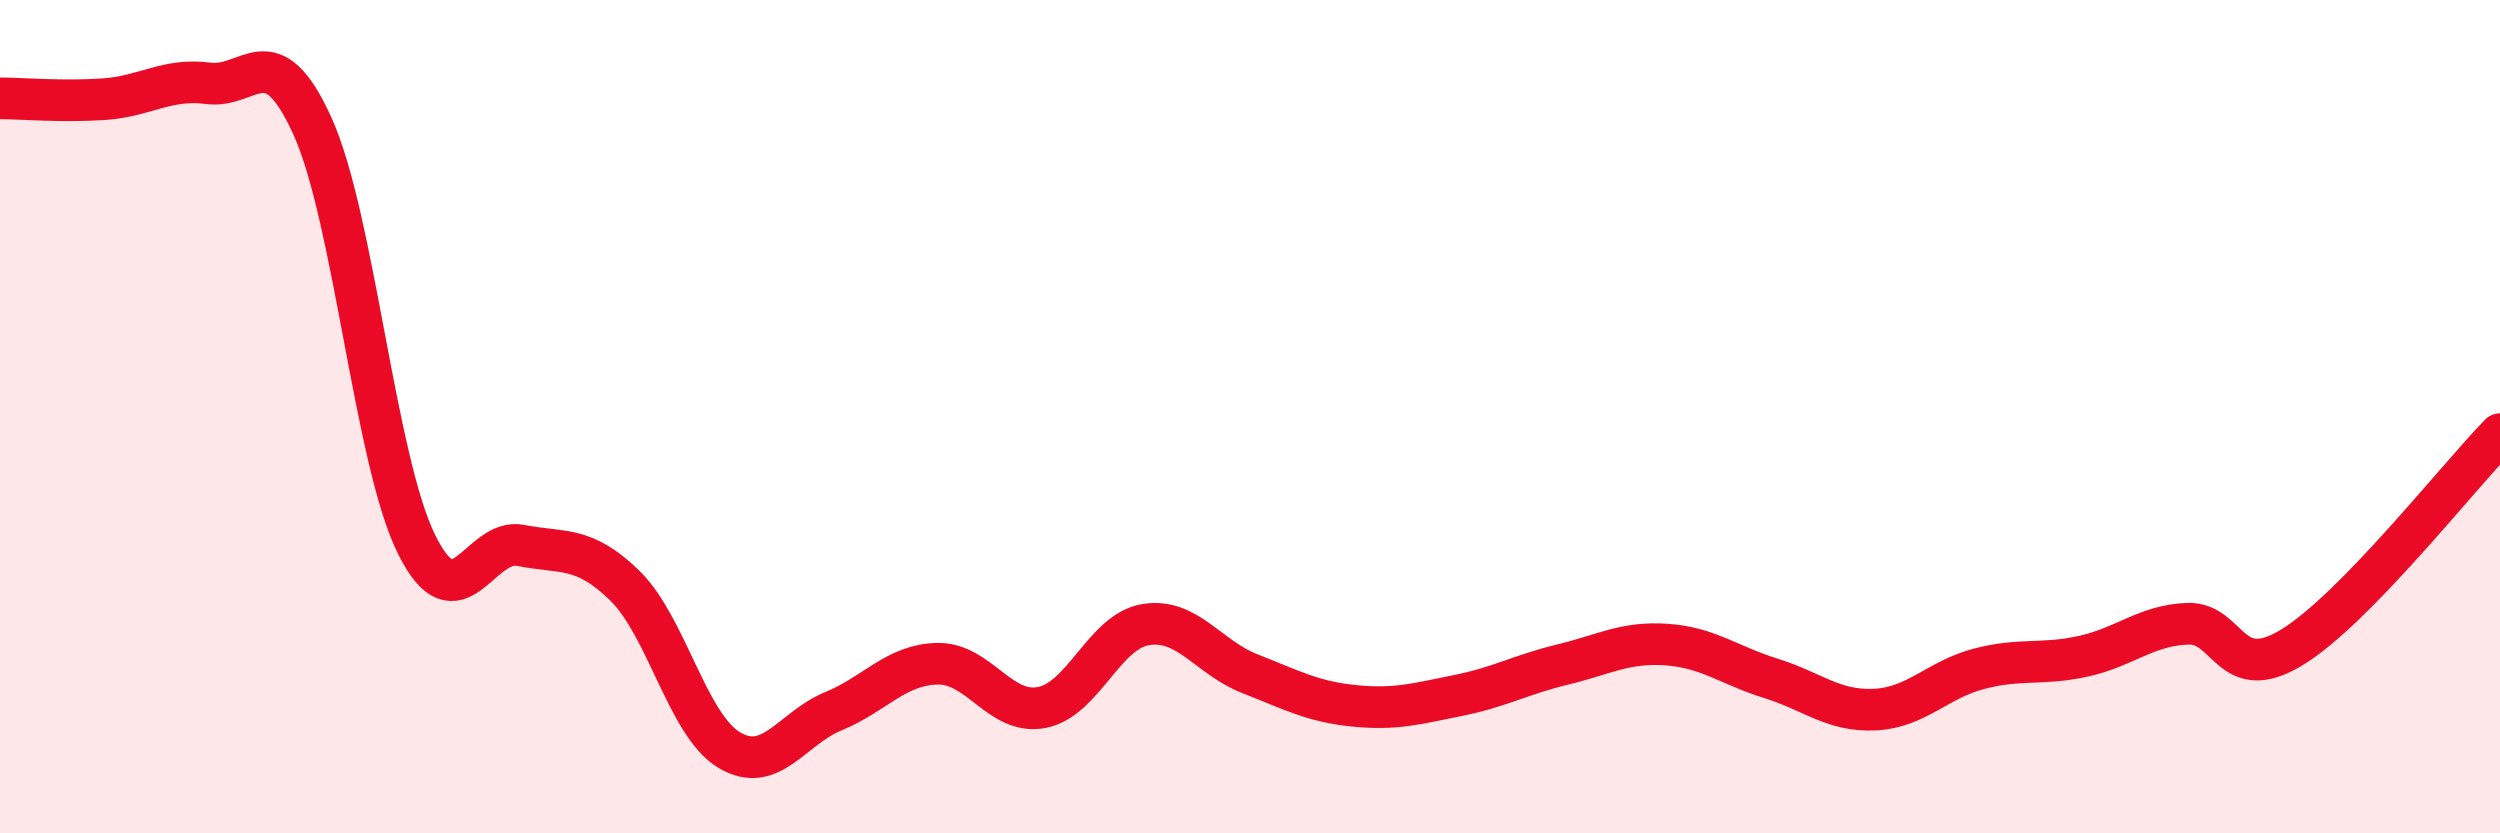
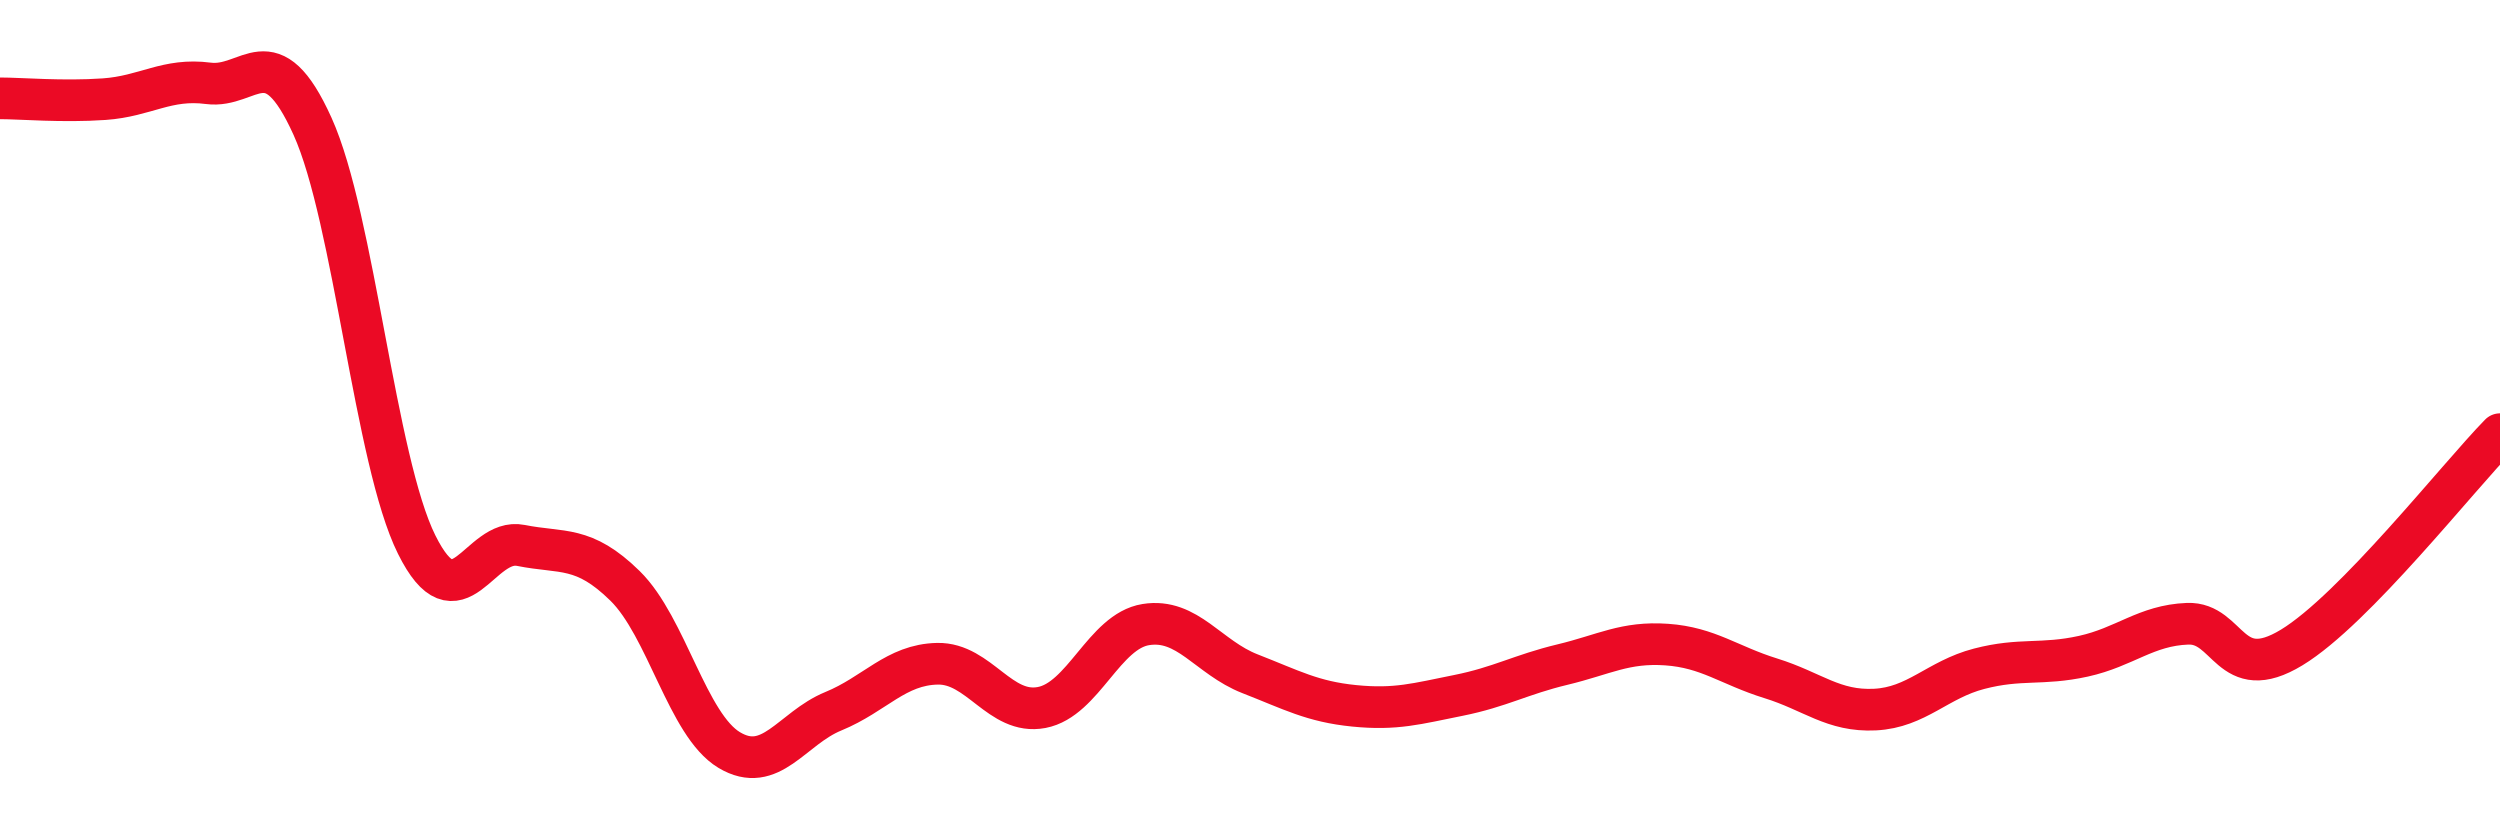
<svg xmlns="http://www.w3.org/2000/svg" width="60" height="20" viewBox="0 0 60 20">
-   <path d="M 0,2.36 C 0.5,2.36 1.5,2.45 2.5,2.38 C 3.5,2.31 4,1.87 5,2 C 6,2.13 6.5,0.82 7.5,3.03 C 8.5,5.24 9,11.06 10,13.07 C 11,15.08 11.5,12.89 12.5,13.09 C 13.5,13.29 14,13.08 15,14.06 C 16,15.04 16.5,17.4 17.5,18 C 18.5,18.6 19,17.48 20,17.07 C 21,16.66 21.5,15.95 22.5,15.93 C 23.5,15.91 24,17.17 25,16.98 C 26,16.79 26.5,15.15 27.5,14.99 C 28.5,14.83 29,15.78 30,16.17 C 31,16.56 31.5,16.84 32.5,16.94 C 33.5,17.04 34,16.89 35,16.69 C 36,16.49 36.5,16.19 37.5,15.95 C 38.5,15.71 39,15.4 40,15.47 C 41,15.54 41.5,15.97 42.5,16.28 C 43.5,16.59 44,17.08 45,17.03 C 46,16.98 46.5,16.31 47.5,16.05 C 48.5,15.79 49,15.97 50,15.75 C 51,15.53 51.5,15.01 52.5,14.97 C 53.5,14.93 53.5,16.45 55,15.54 C 56.5,14.63 59,11.44 60,10.42L60 20L0 20Z" fill="#EB0A25" opacity="0.1" stroke-linecap="round" stroke-linejoin="round" />
  <path d="M 0,2.36 C 0.5,2.36 1.5,2.45 2.5,2.38 C 3.5,2.31 4,1.87 5,2 C 6,2.13 6.5,0.82 7.5,3.03 C 8.5,5.24 9,11.06 10,13.07 C 11,15.08 11.5,12.89 12.5,13.09 C 13.5,13.29 14,13.08 15,14.06 C 16,15.04 16.5,17.4 17.5,18 C 18.5,18.6 19,17.48 20,17.07 C 21,16.66 21.5,15.95 22.5,15.93 C 23.5,15.91 24,17.17 25,16.98 C 26,16.79 26.5,15.15 27.5,14.99 C 28.5,14.83 29,15.78 30,16.17 C 31,16.56 31.5,16.84 32.5,16.94 C 33.5,17.04 34,16.89 35,16.69 C 36,16.49 36.5,16.19 37.5,15.95 C 38.5,15.71 39,15.4 40,15.47 C 41,15.54 41.5,15.97 42.5,16.28 C 43.5,16.59 44,17.08 45,17.03 C 46,16.98 46.5,16.31 47.5,16.05 C 48.5,15.79 49,15.97 50,15.75 C 51,15.53 51.5,15.01 52.5,14.97 C 53.5,14.93 53.5,16.45 55,15.54 C 56.5,14.63 59,11.44 60,10.42" stroke="#EB0A25" stroke-width="1" fill="none" stroke-linecap="round" stroke-linejoin="round" />
</svg>